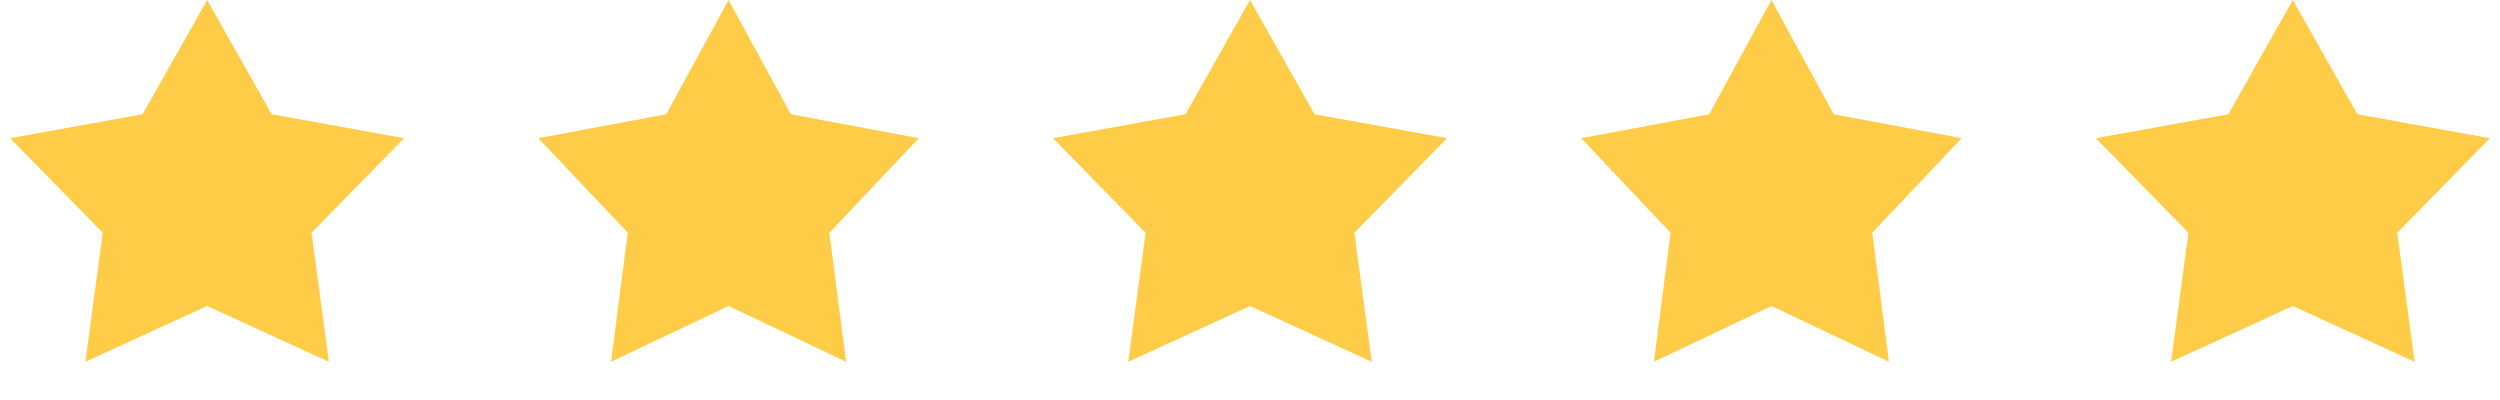
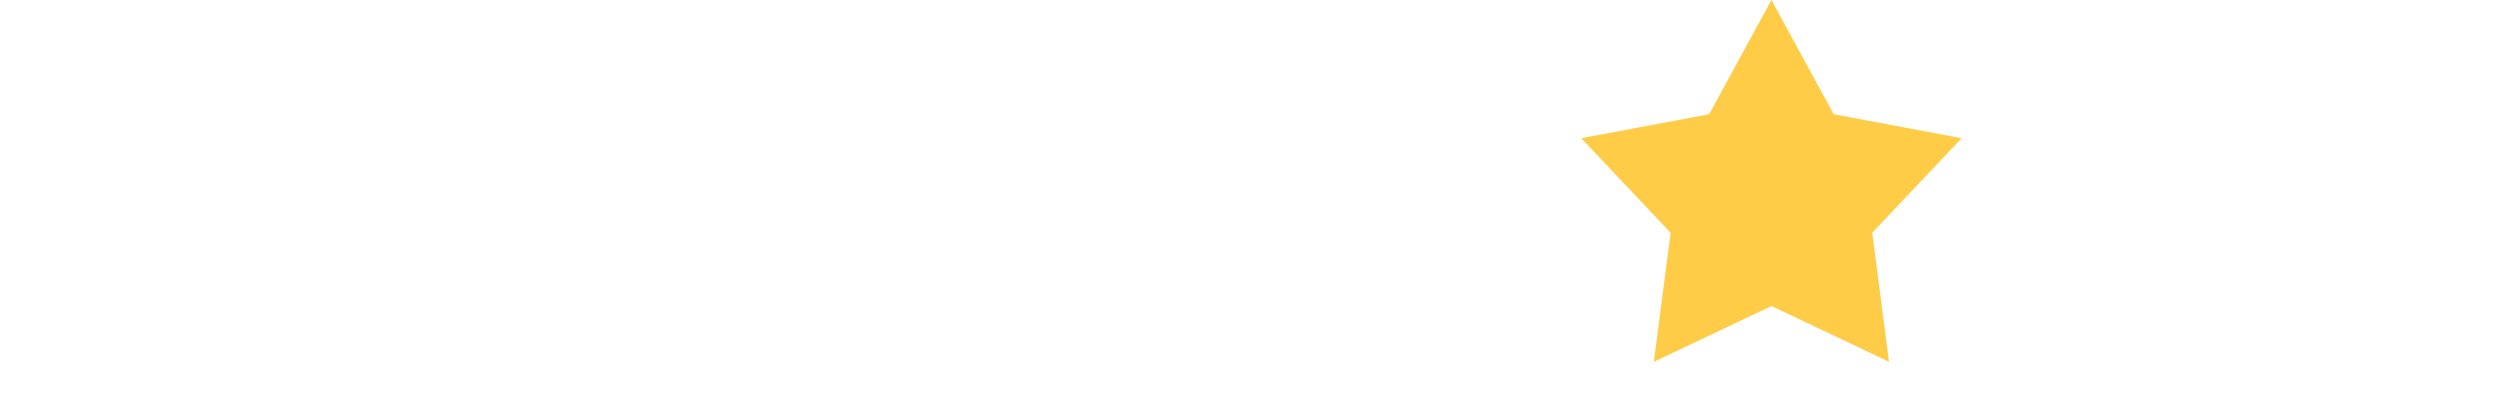
<svg xmlns="http://www.w3.org/2000/svg" width="175" height="28" viewBox="0 0 175 28" fill="none">
-   <path d="M14.5 0L19.017 7.997L28.29 9.674L21.809 16.293L23.023 25.326L14.5 21.42L5.977 25.326L7.191 16.293L0.71 9.674L9.983 7.997L14.5 0Z" fill="#FFCC47" />
-   <path d="M87.5 0L92.017 7.997L101.29 9.674L94.809 16.293L96.023 25.326L87.5 21.42L78.977 25.326L80.191 16.293L73.71 9.674L82.983 7.997L87.5 0Z" fill="#FFCC47" />
-   <path d="M51 0L55.361 7.997L64.315 9.674L58.057 16.293L59.229 25.326L51 21.42L42.771 25.326L43.943 16.293L37.685 9.674L46.639 7.997L51 0Z" fill="#FFCC47" />
  <path d="M124 0L128.361 7.997L137.315 9.674L131.057 16.293L132.229 25.326L124 21.42L115.771 25.326L116.943 16.293L110.685 9.674L119.639 7.997L124 0Z" fill="#FFCC47" />
-   <path d="M160.5 0L165.017 7.997L174.29 9.674L167.809 16.293L169.023 25.326L160.5 21.42L151.977 25.326L153.191 16.293L146.71 9.674L155.983 7.997L160.5 0Z" fill="#FFCC47" />
</svg>